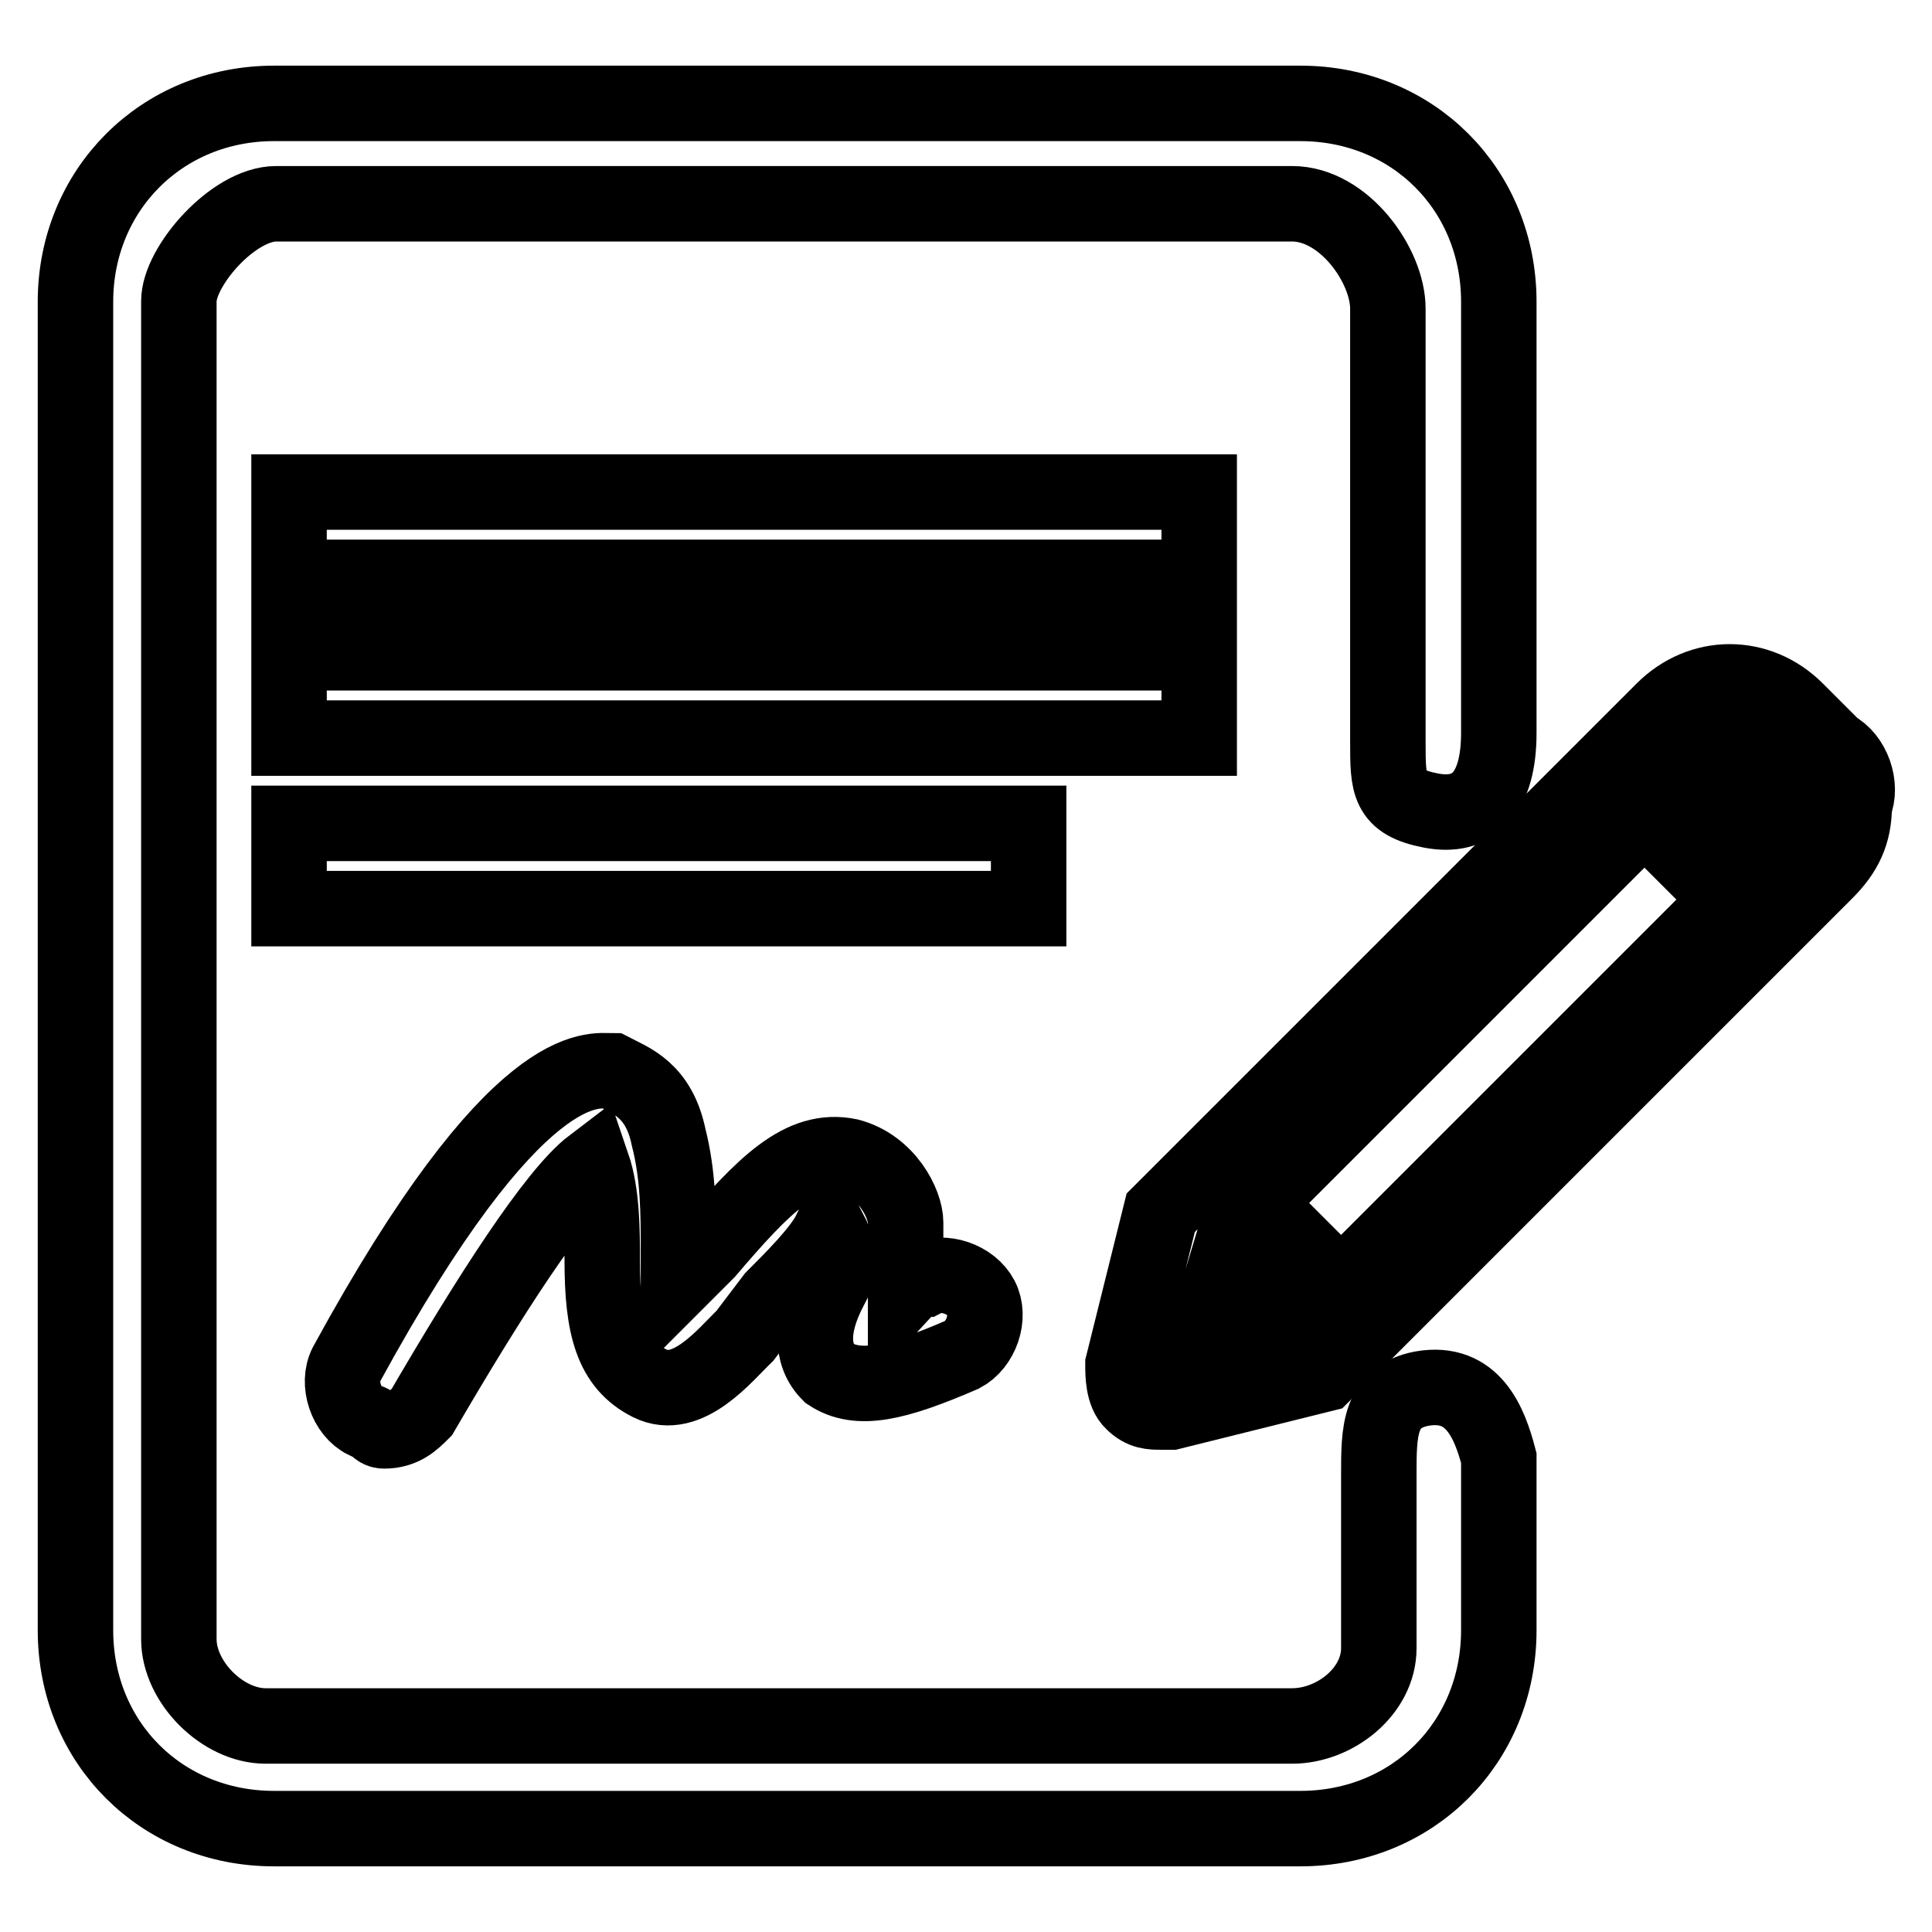
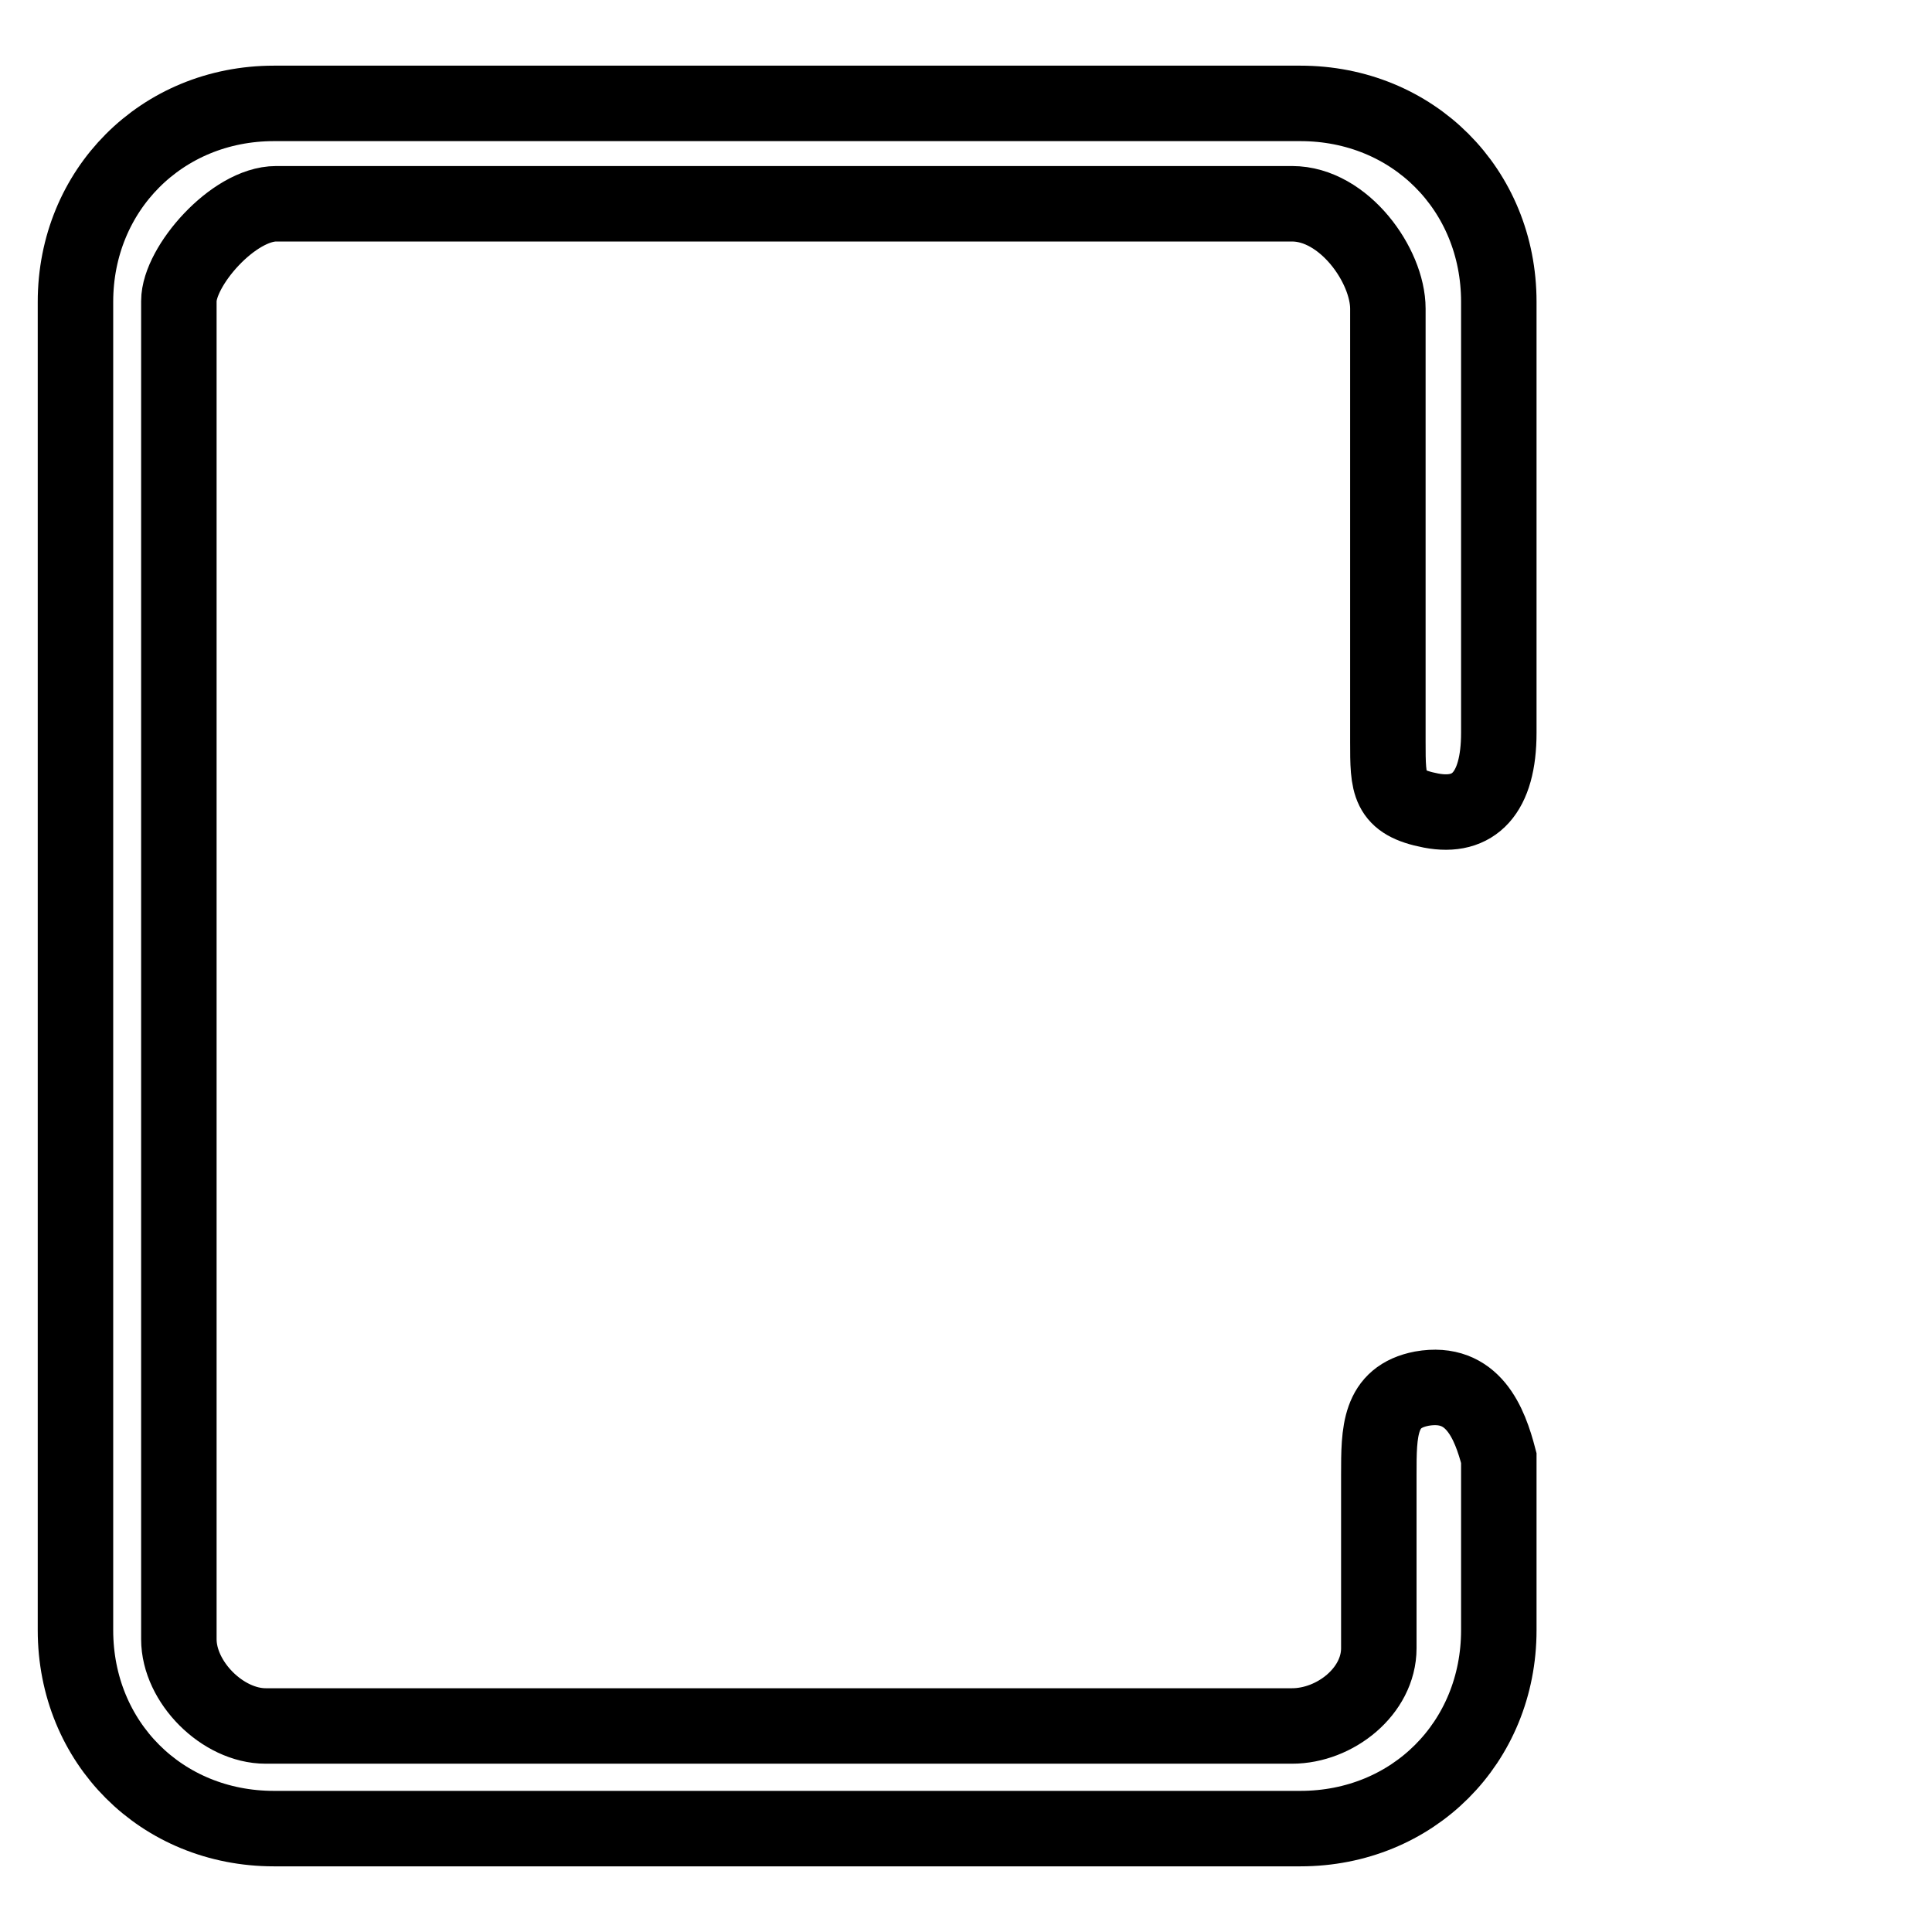
<svg xmlns="http://www.w3.org/2000/svg" version="1.1" x="0px" y="0px" viewBox="0 0 256 256" enable-background="new 0 0 256 256" xml:space="preserve">
  <g>
    <path stroke-width="10" fill-opacity="0" stroke="#000000" d="M188.4,184c-5.7,1.1-5.7,5.7-5.7,11.4v23c0,5.7-5.8,10.3-11.5,10.3h-136c-5.7,0-11.5-5.8-11.5-11.5V39.9 c0-4.6,7.2-12.9,12.9-12.9h134.6c6.9,0,12.7,8.2,12.7,13.9v57.4c0,5.7,0,8,5.7,9.1c5.7,1.1,9-2.3,9-10.3V40 c0-14.9-11.4-26.3-26.3-26.3h-136C21.4,13.7,10,25.2,10,40v176c0,14.9,11.4,26.3,26.3,26.3h136c14.9,0,26.3-11.4,26.3-26.3v-22.8 C197.4,188.6,195.2,182.8,188.4,184z" />
-     <path stroke-width="10" fill-opacity="0" stroke="#000000" d="M109.9,182c3.8,2.5,8.8,1.3,17.6-2.5c2.5-1.3,3.8-5,2.5-7.5c-1.3-2.5-5-3.8-7.5-2.5c-1.3,0-2.5,1.3-2.5,1.3 v-8.8c0-2.5-2.5-7.5-7.5-8.8c-6.3-1.3-11.3,3.8-18.8,12.6l-3.8,3.8v-3.8c0-5,0-10-1.3-15.1c-1.3-6.3-5-7.5-7.5-8.8 c-2.5,0-12.6-2.5-35.2,38.9c-1.3,2.5,0,6.3,2.5,7.5c1.3,0,1.3,1.3,2.5,1.3c2.5,0,3.8-1.3,5-2.5c8.8-15.1,17.6-28.9,22.6-32.7 c1.3,3.8,1.3,8.8,1.3,12.6c0,8.8,1.3,13.8,6.3,16.3c5,2.5,10-3.8,12.6-6.3l3.8-5c2.5-2.5,6.3-6.3,7.5-8.8c1.3,2.5,0,5,0,7.5 C107.4,175.7,107.4,179.5,109.9,182L109.9,182z M38.3,65.2h120.6v11.3H38.3V65.2z M38.3,86.5h120.6v11.3H38.3V86.5z M38.3,109.1h98 v11.3h-98V109.1z M243,99.1l-5-5c-5-5-12.6-5-17.6,0l-66.6,66.6l-5,20.1c0,1.3,0,3.8,1.3,5c1.3,1.3,2.5,1.3,3.8,1.3h1.3l20.1-5 l66.6-66.6c2.5-2.5,3.8-5,3.8-8.8C246.8,104.1,245.5,100.4,243,99.1L243,99.1z M158.9,179.5l3.8-12.6l10,10L158.9,179.5z  M177.7,170.7l-11.3-11.3l51.5-51.5l11.3,11.3L177.7,170.7L177.7,170.7z M238,110.4l-3.8,3.8l-11.3-11.3l3.8-3.8 c1.3-1.3,5-1.3,6.3,0l5,5C240.5,105.4,240.5,109.1,238,110.4L238,110.4z" />
  </g>
</svg>